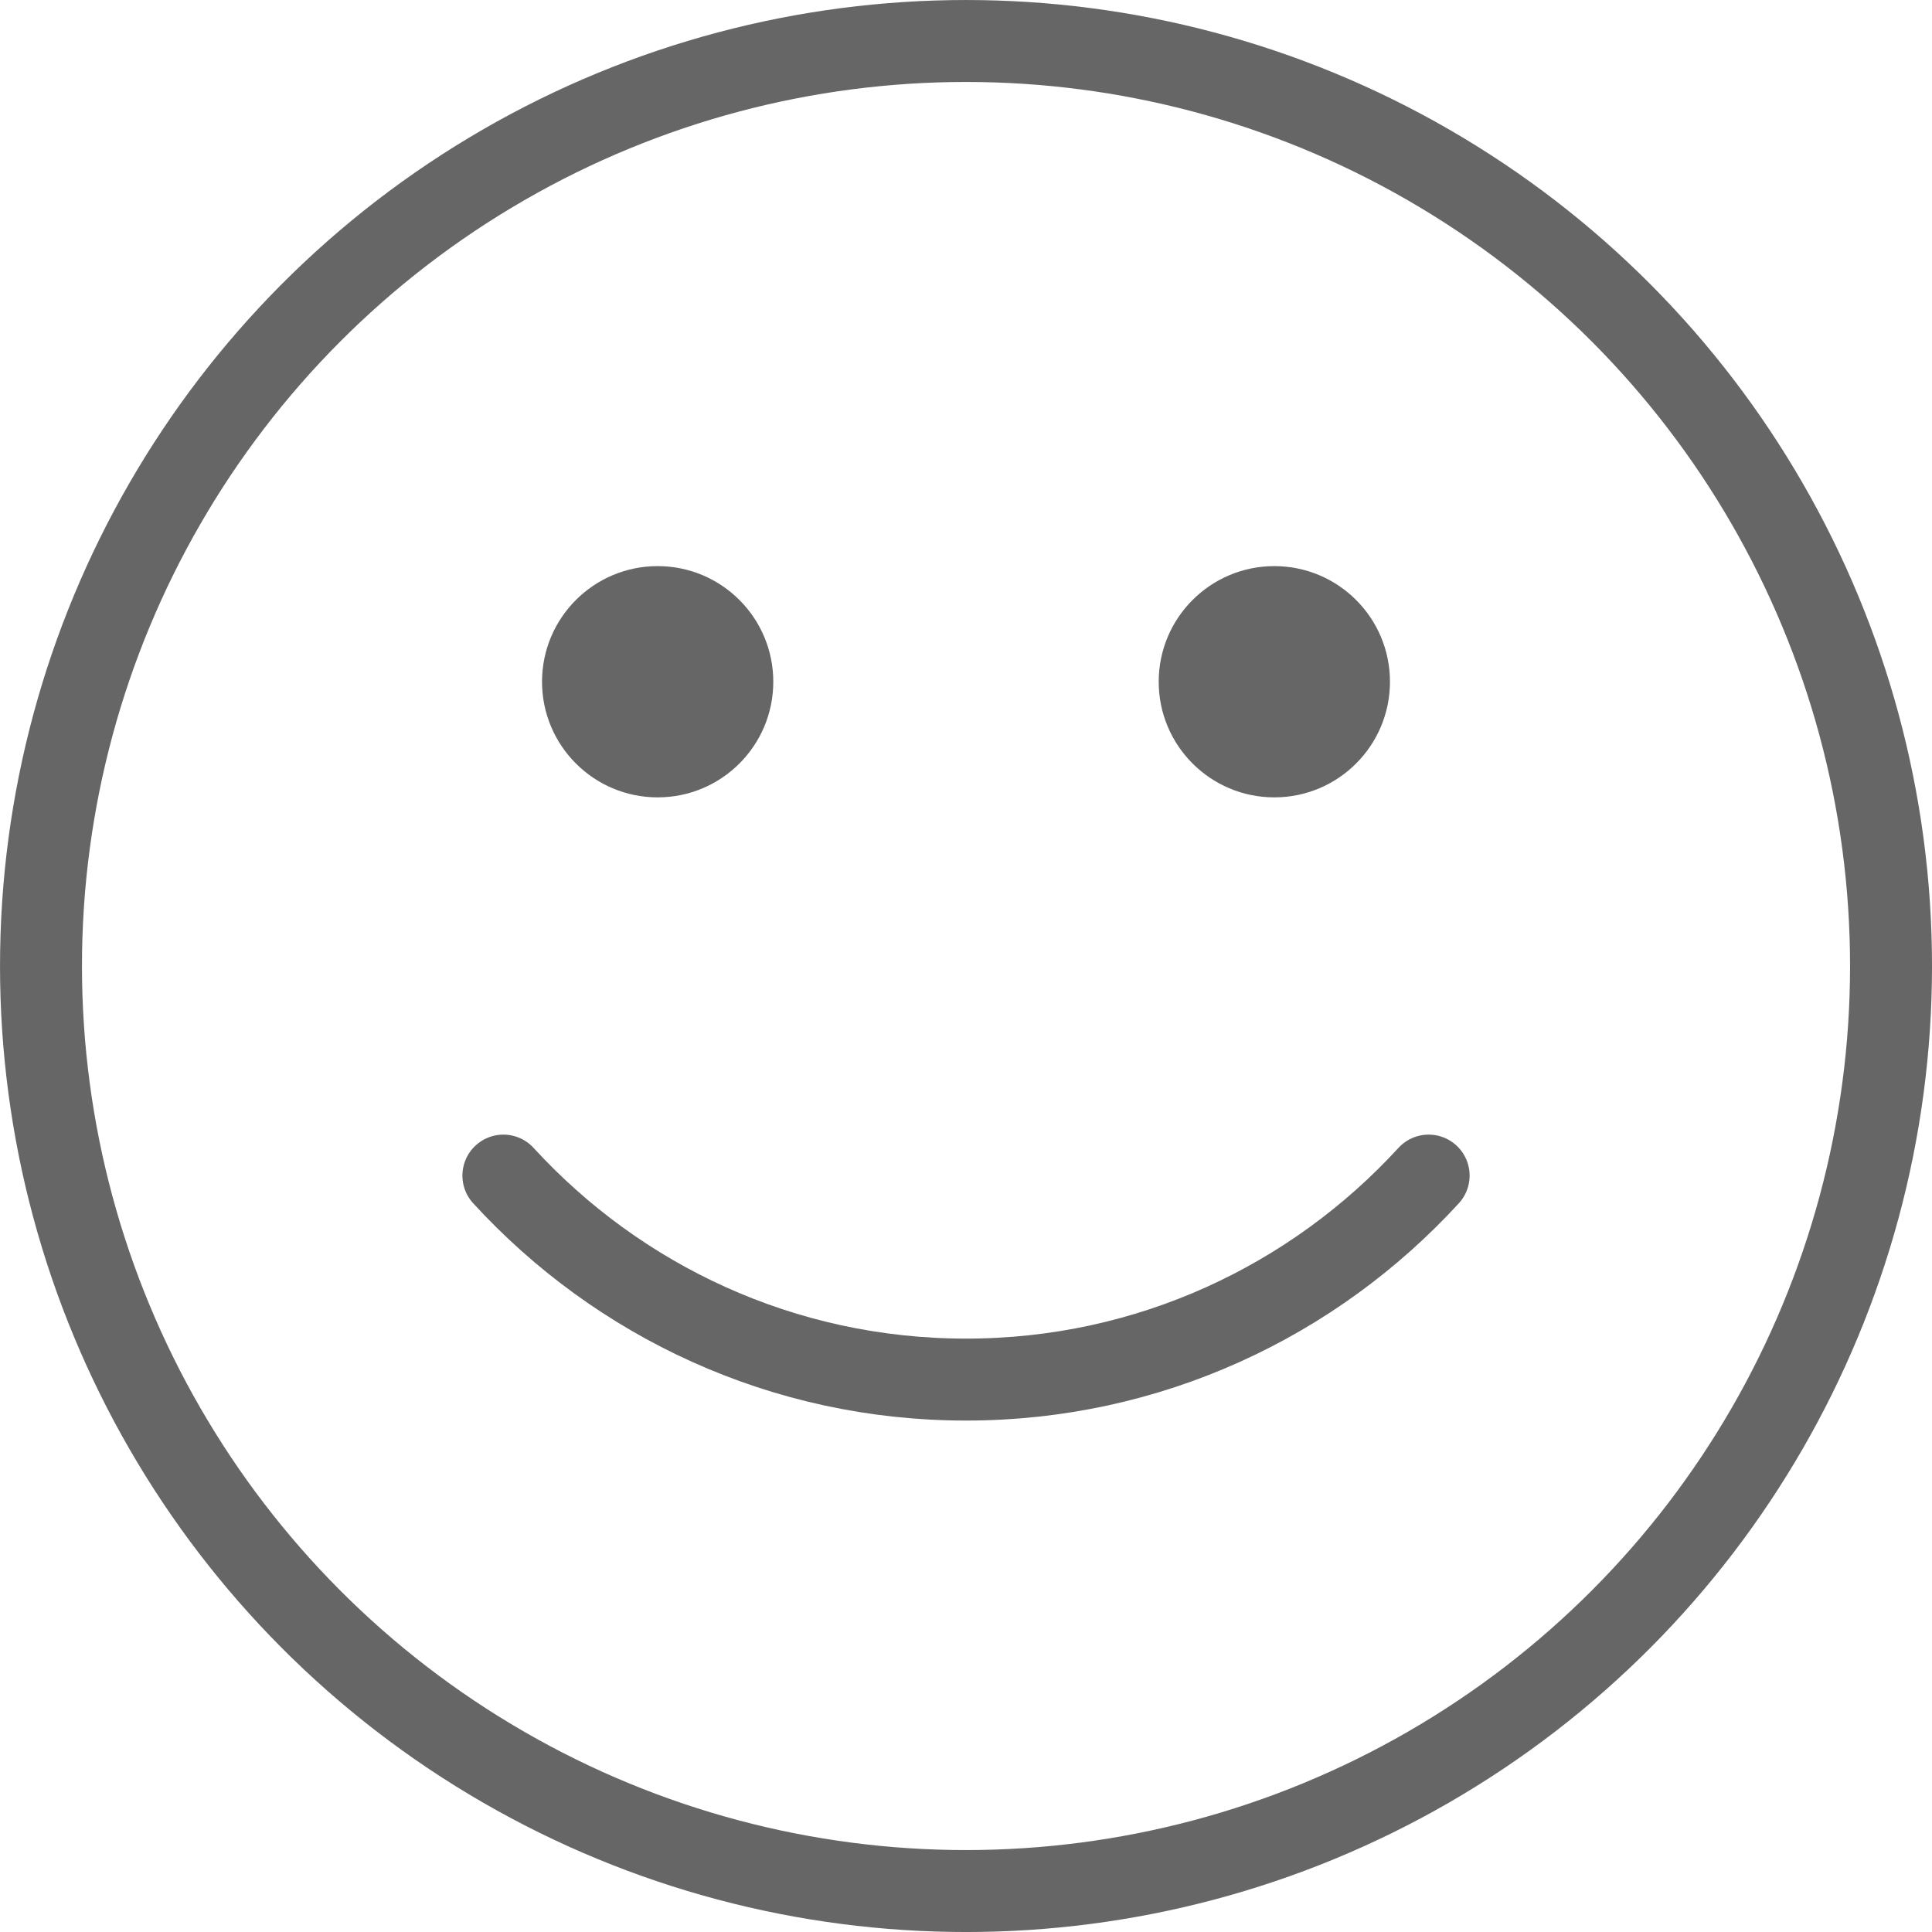
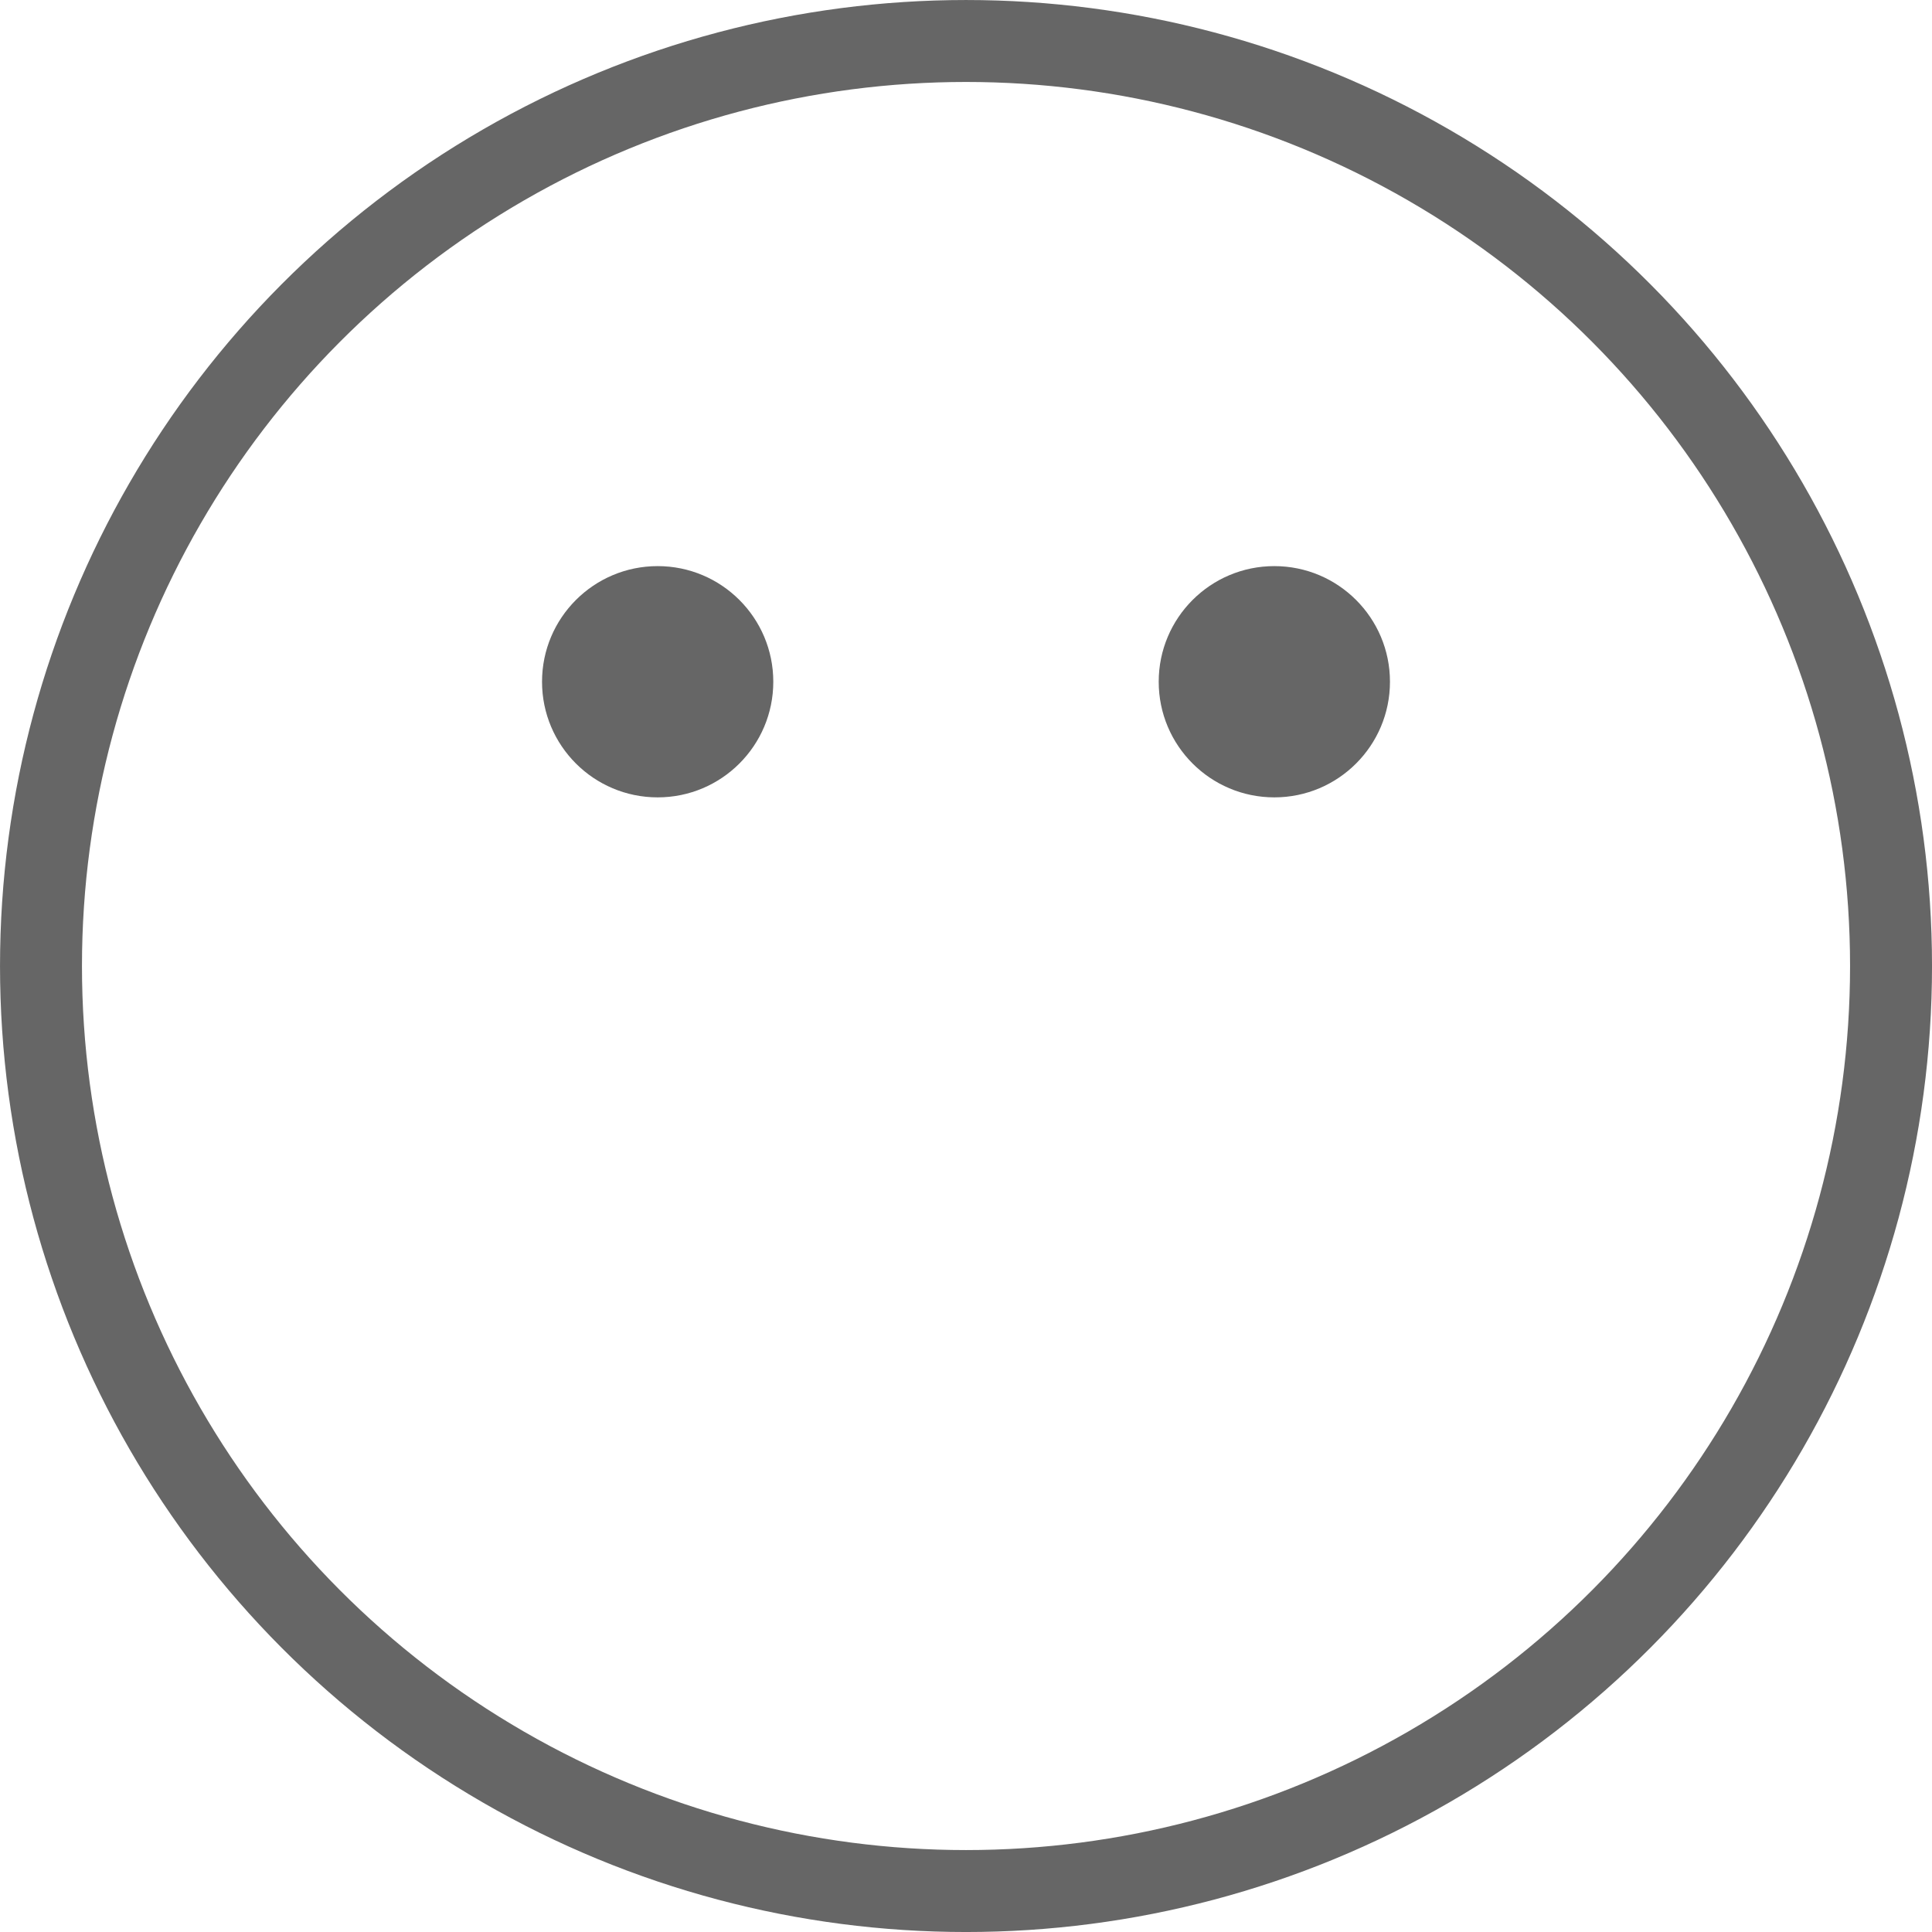
<svg xmlns="http://www.w3.org/2000/svg" version="1.1" x="0px" y="0px" width="66.835px" height="66.835px" viewBox="0 0 66.835 66.835" enable-background="new 0 0 66.835 66.835" xml:space="preserve">
  <circle fill="none" stroke="#666666" stroke-width="2.835" cx="33.418" cy="33.418" r="32" />
  <circle fill="#666666" cx="22.751" cy="23.584" r="4" />
  <circle fill="#666666" cx="44.084" cy="23.584" r="4" />
-   <path fill="none" stroke="#666666" stroke-width="2.835" stroke-linecap="round" d="M17.414,40.668   c3.97,4.332,9.664,7.057,16.004,7.057c6.339,0,12.033-2.725,16.004-7.057" />
</svg>